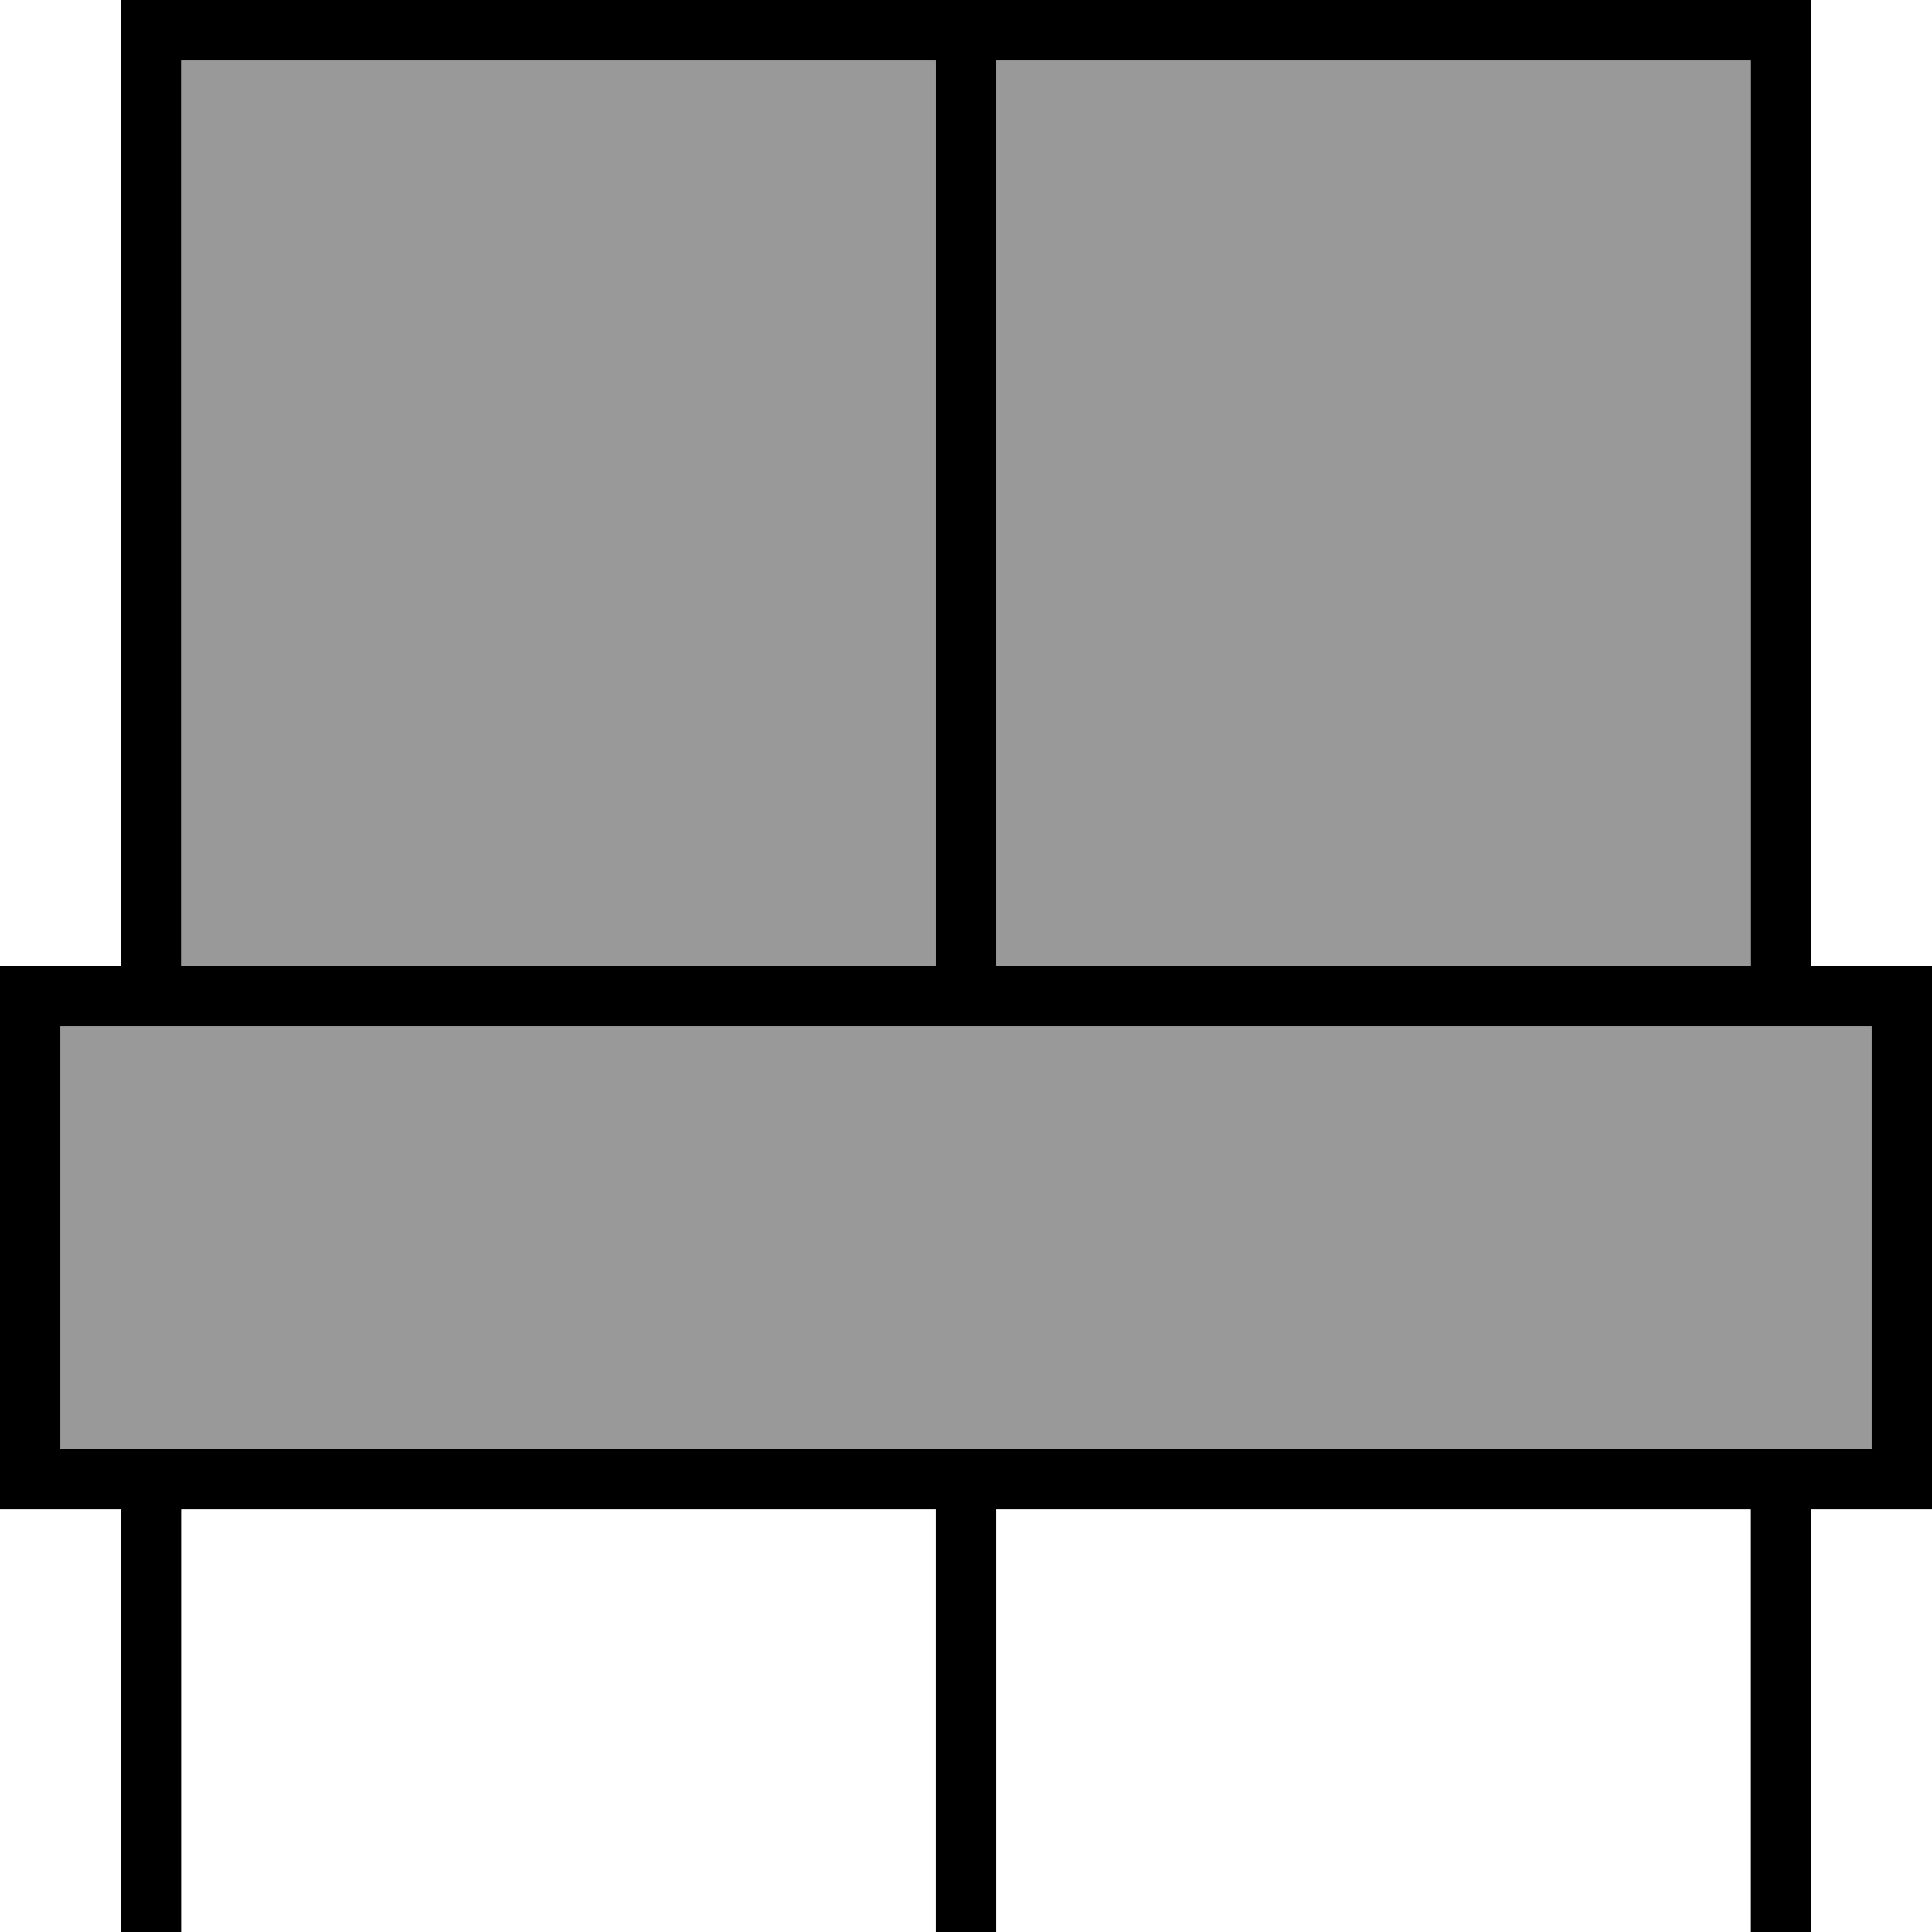
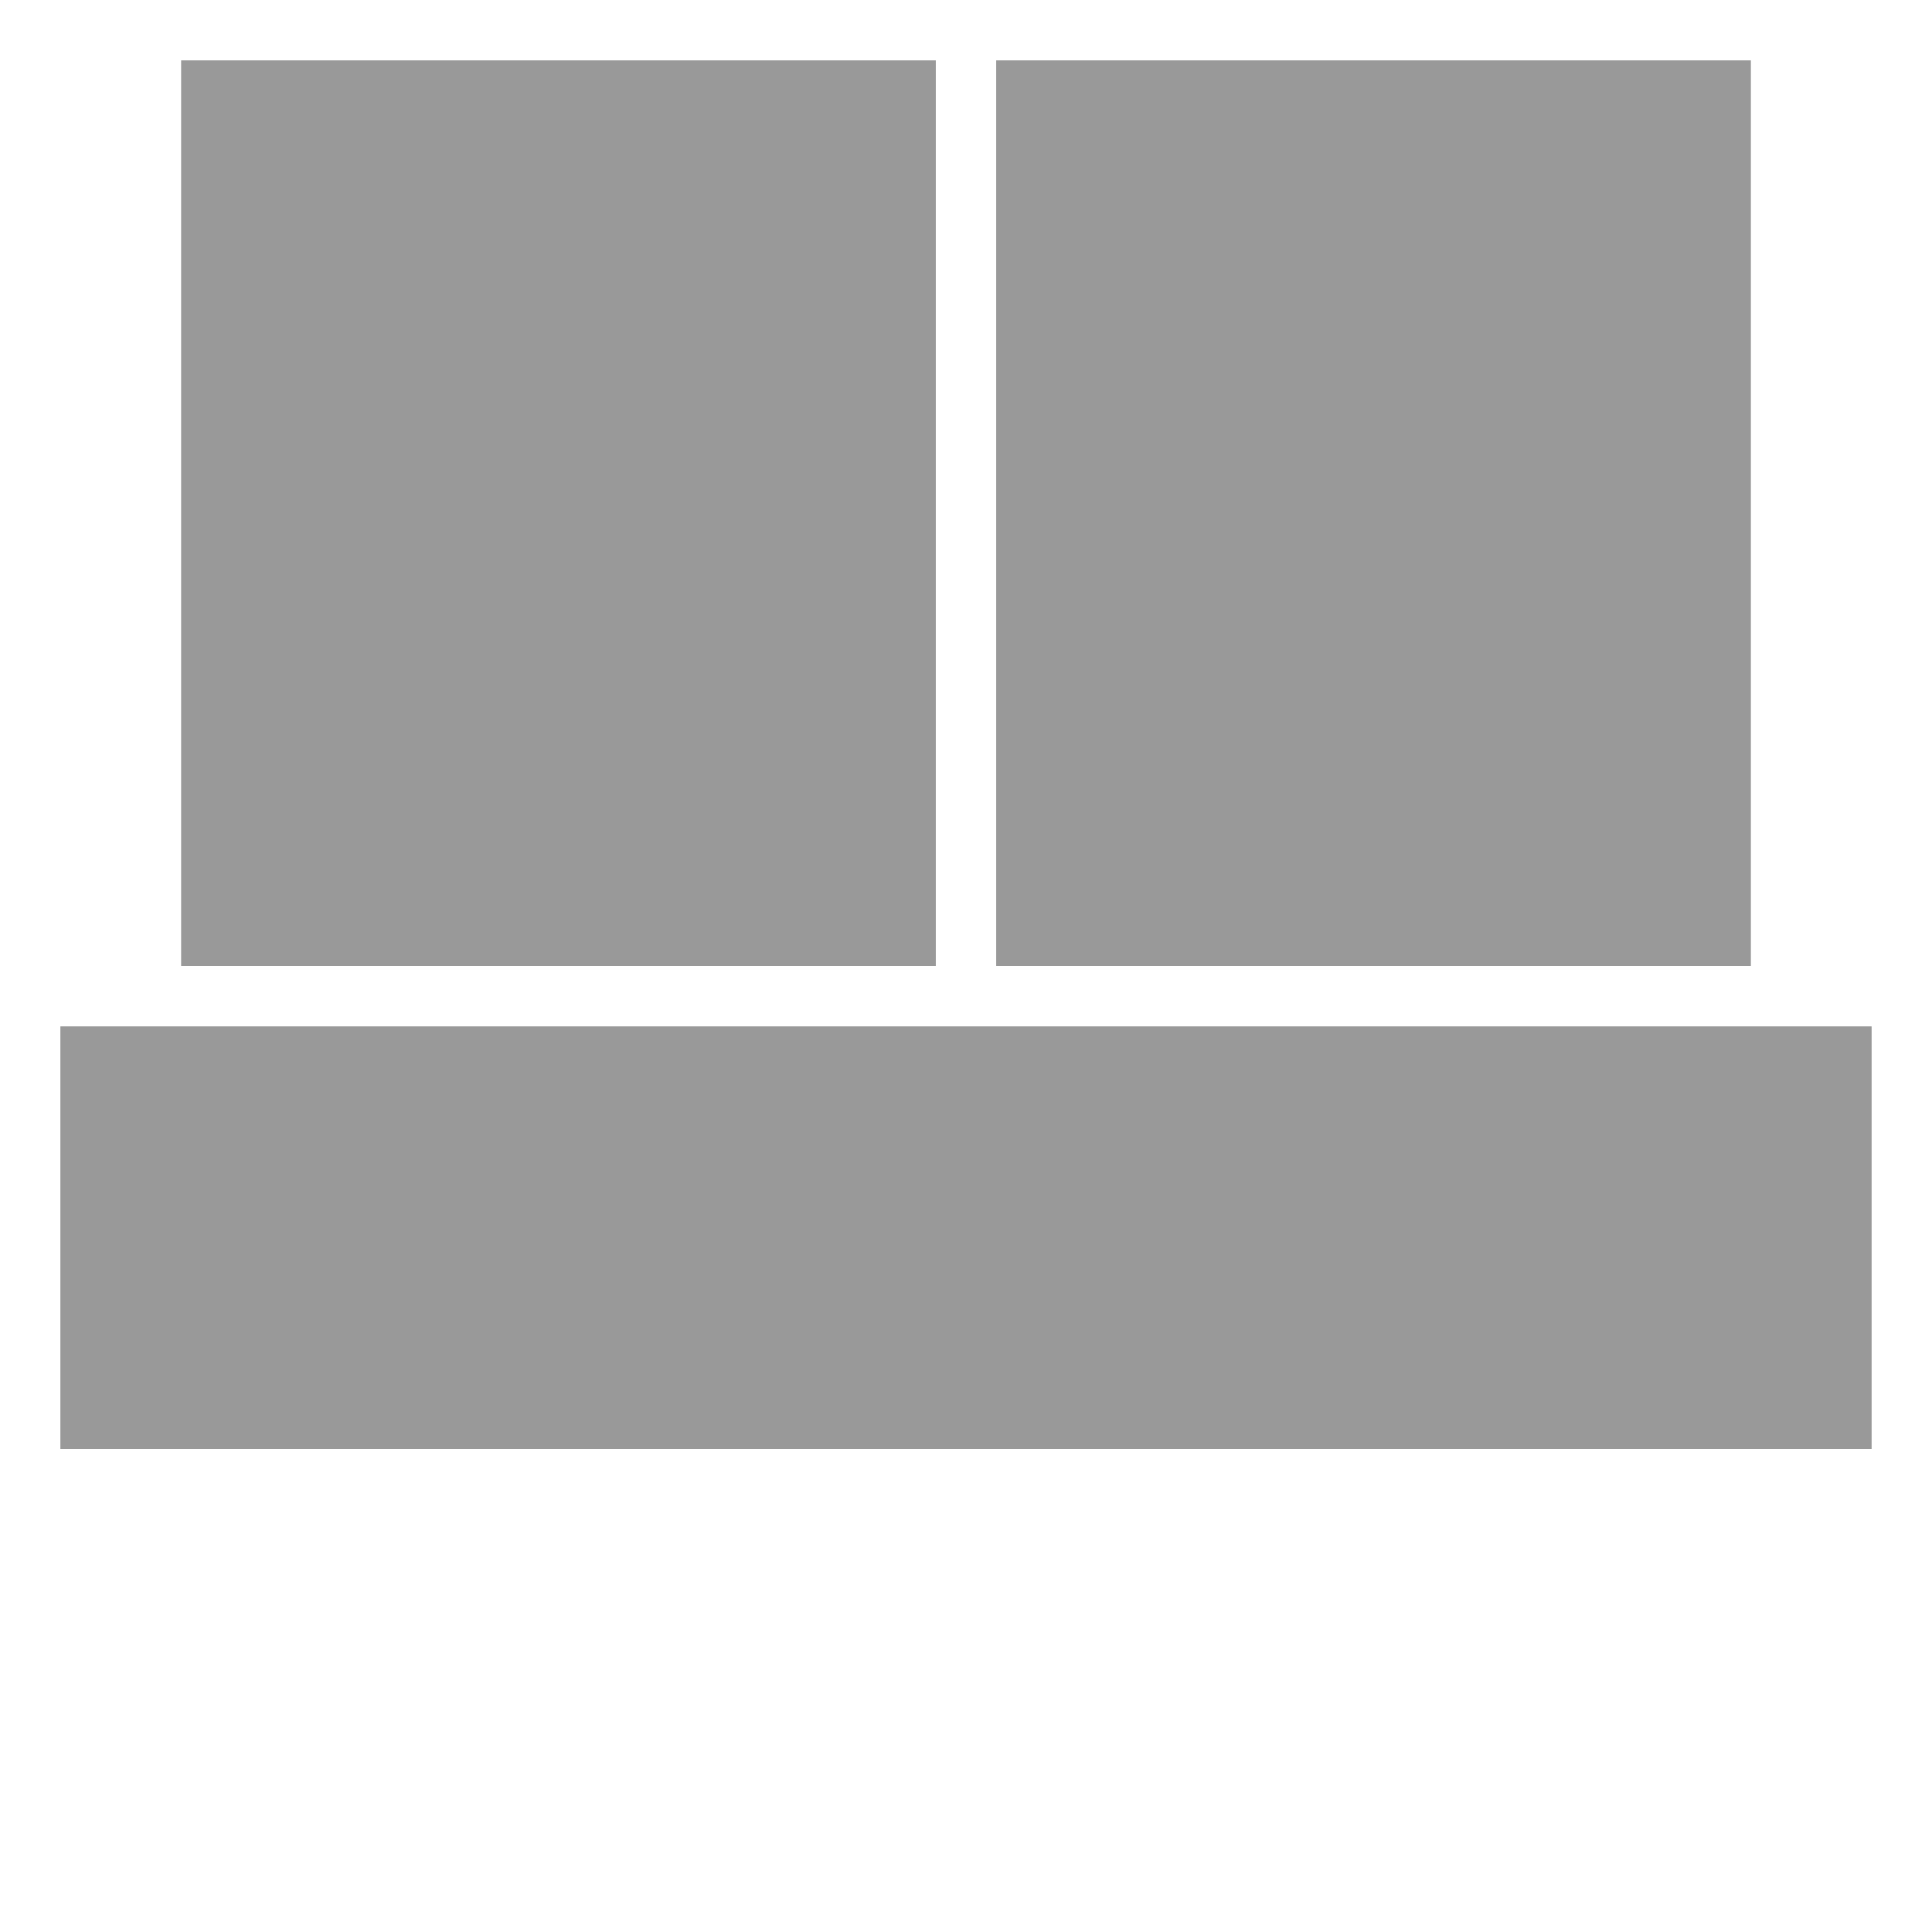
<svg xmlns="http://www.w3.org/2000/svg" viewBox="0 0 512 512">
  <path style="fill:currentColor;opacity:.4" d="M16 272l0 112 480 0 0-112-480 0zM48 16l0 240 200 0 0-240-200 0zm216 0l0 240 200 0 0-240-200 0z" />
-   <path style="fill:currentColor;opacity:1" d="M48 16l0 240 200 0 0-240-200 0zM464 256l0-240-200 0 0 240 200 0zM480 16l0 240 32 0 0 144-32 0 0 112-16 0 0-112-200 0 0 112-16 0 0-112-200 0 0 112-16 0 0-112-32 0 0-144 32 0 0-256 448 0 0 16zM248 384l248 0 0-112-480 0 0 112 232 0z" />
</svg>